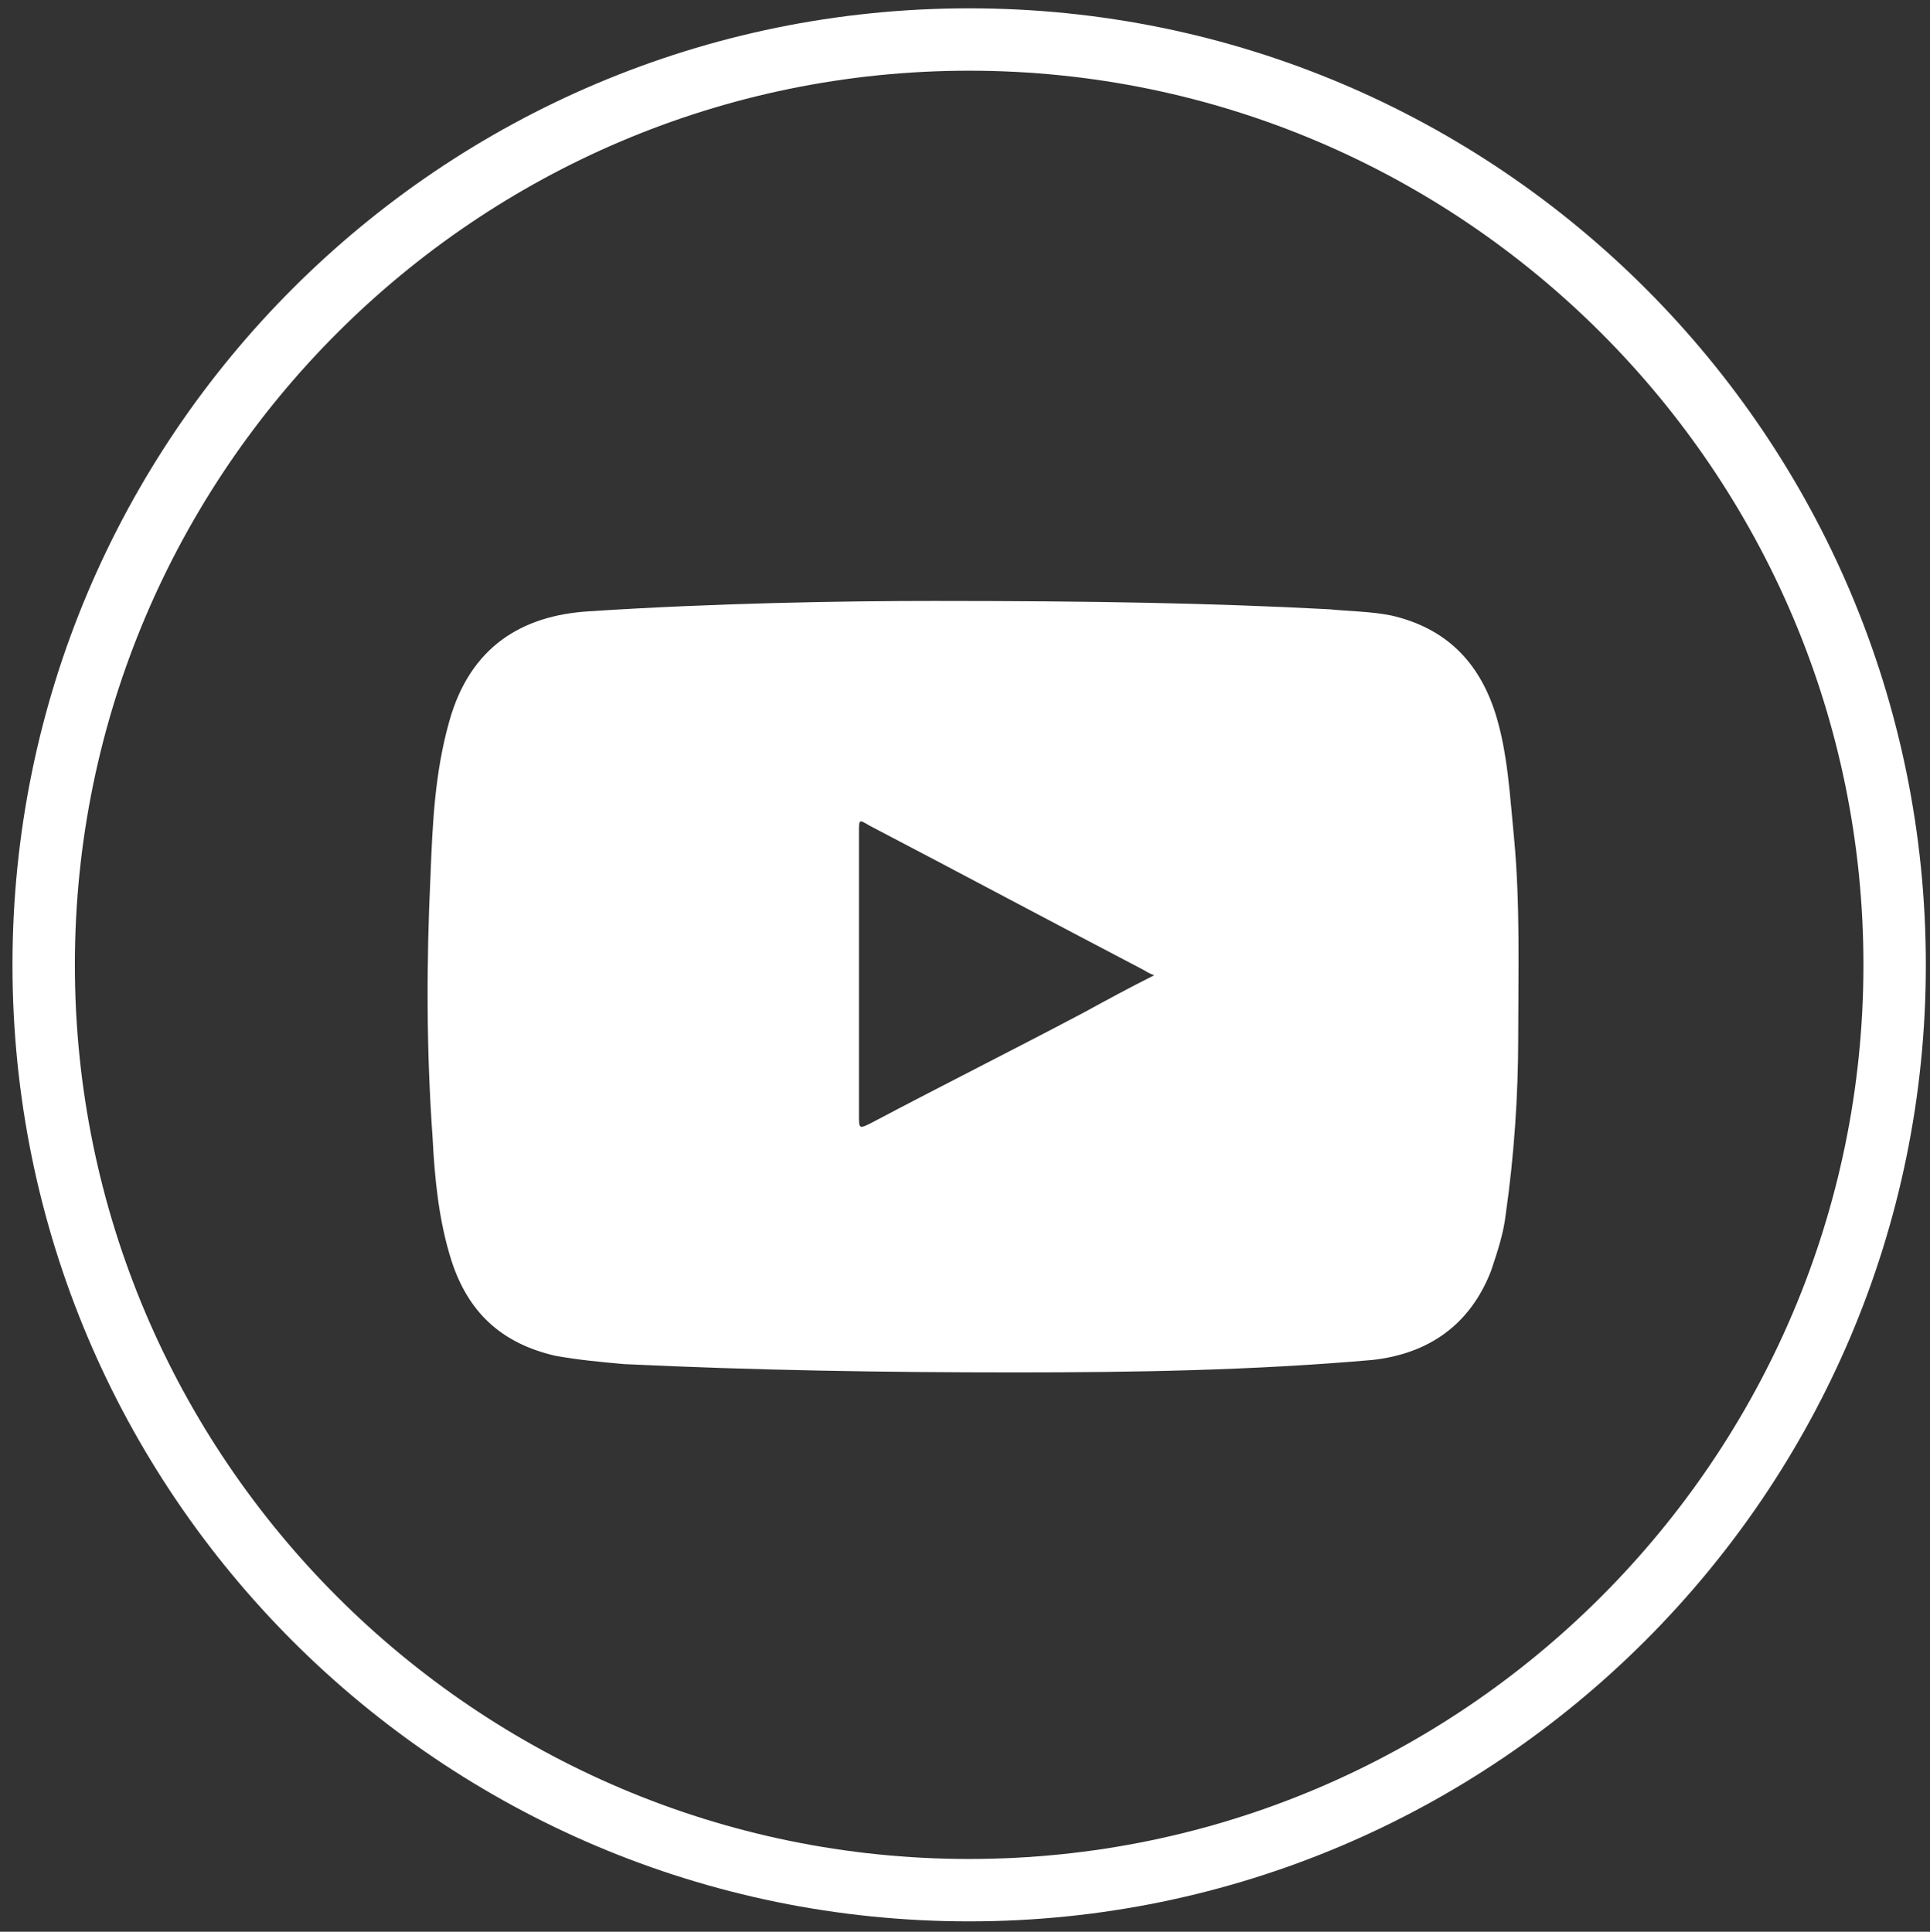
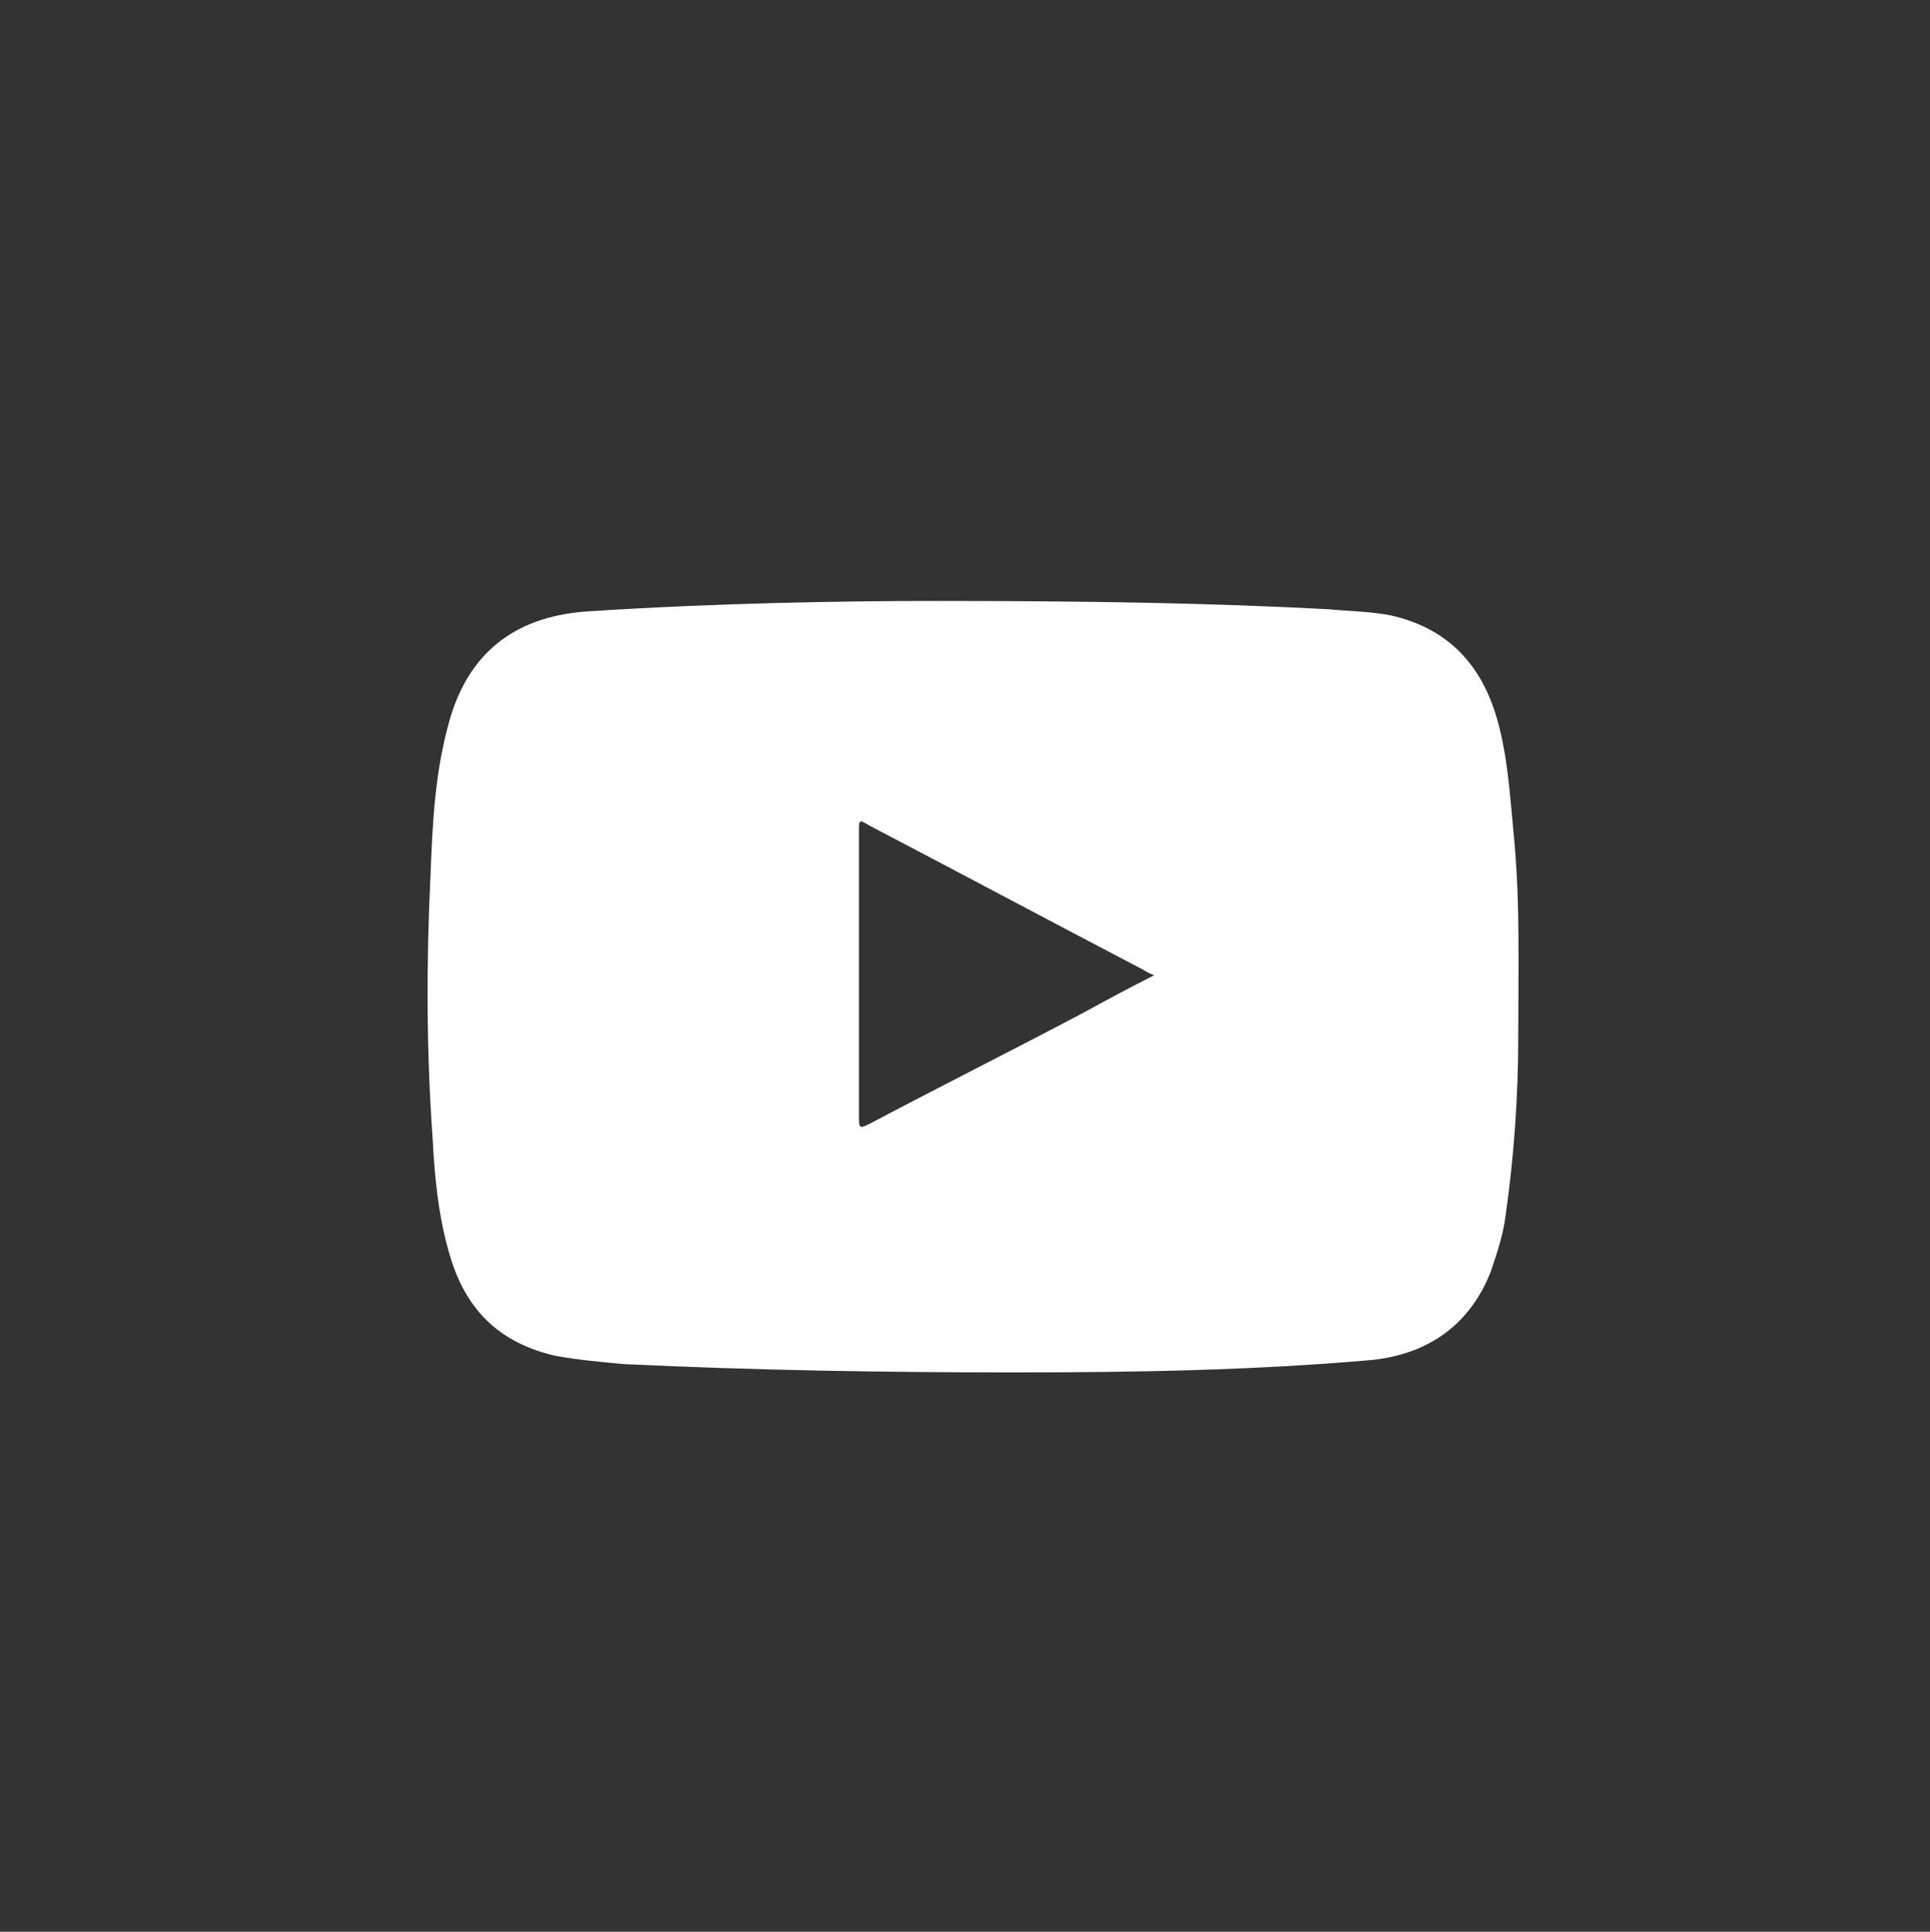
<svg xmlns="http://www.w3.org/2000/svg" version="1.1" id="Camada_1" x="0px" y="0px" viewBox="0 0 92.8 92.9" style="enable-background:new 0 0 92.8 92.9;" xml:space="preserve">
  <rect x="0" y="0" width="92.8" height="92.9" fill="#333333" stroke="none" />
  <style type="text/css">
	.st0{fill:#fff;}
</style>
-   <path class="st0" d="M46.6,92.4c-25.4,0-46-20.6-46-46s20.6-46,46-46s46,20.6,46,46S71.9,92.4,46.6,92.4z M46.6,3.4  c-23.7,0-43,19.3-43,43s19.3,43,43,43s43-19.3,43-43S70.3,3.4,46.6,3.4z" />
  <g id="v9fEvO_1_">
    <g>
      <path class="st0" d="M44.9,28.9c7.6,0,13.3,0.1,19,0.4c1,0.1,2,0.1,3,0.3c2.6,0.6,4.2,2.2,5,4.7c0.6,1.9,0.7,4,0.9,6    c0.3,3.2,0.2,6.4,0.2,9.6c0,2.8-0.2,5.7-0.6,8.5c-0.1,0.9-0.4,1.8-0.7,2.7c-1,2.6-3,4-5.7,4.3c-5.7,0.5-11.4,0.6-17.2,0.6    c-6.3,0-12.5-0.1-18.8-0.4c-1.1-0.1-2.2-0.2-3.3-0.4c-2.6-0.6-4.2-2.1-5-4.6c-0.6-1.9-0.8-3.9-0.9-5.9c-0.3-4.2-0.3-8.4-0.1-12.6    c0.1-2.5,0.2-4.9,0.9-7.4c1-3.6,3.5-5.1,6.7-5.3C34.4,29,40.6,28.9,44.9,28.9z M55.5,46.9c-0.3-0.1-0.4-0.2-0.6-0.3    c-4.4-2.3-8.7-4.6-13.1-6.9c-0.5-0.3-0.5-0.3-0.5,0.3c0,4.5,0,9.1,0,13.6c0,0.7,0,0.7,0.6,0.4c3.4-1.8,6.8-3.5,10.2-5.3    C53.2,48.1,54.3,47.5,55.5,46.9z" />
    </g>
  </g>
</svg>